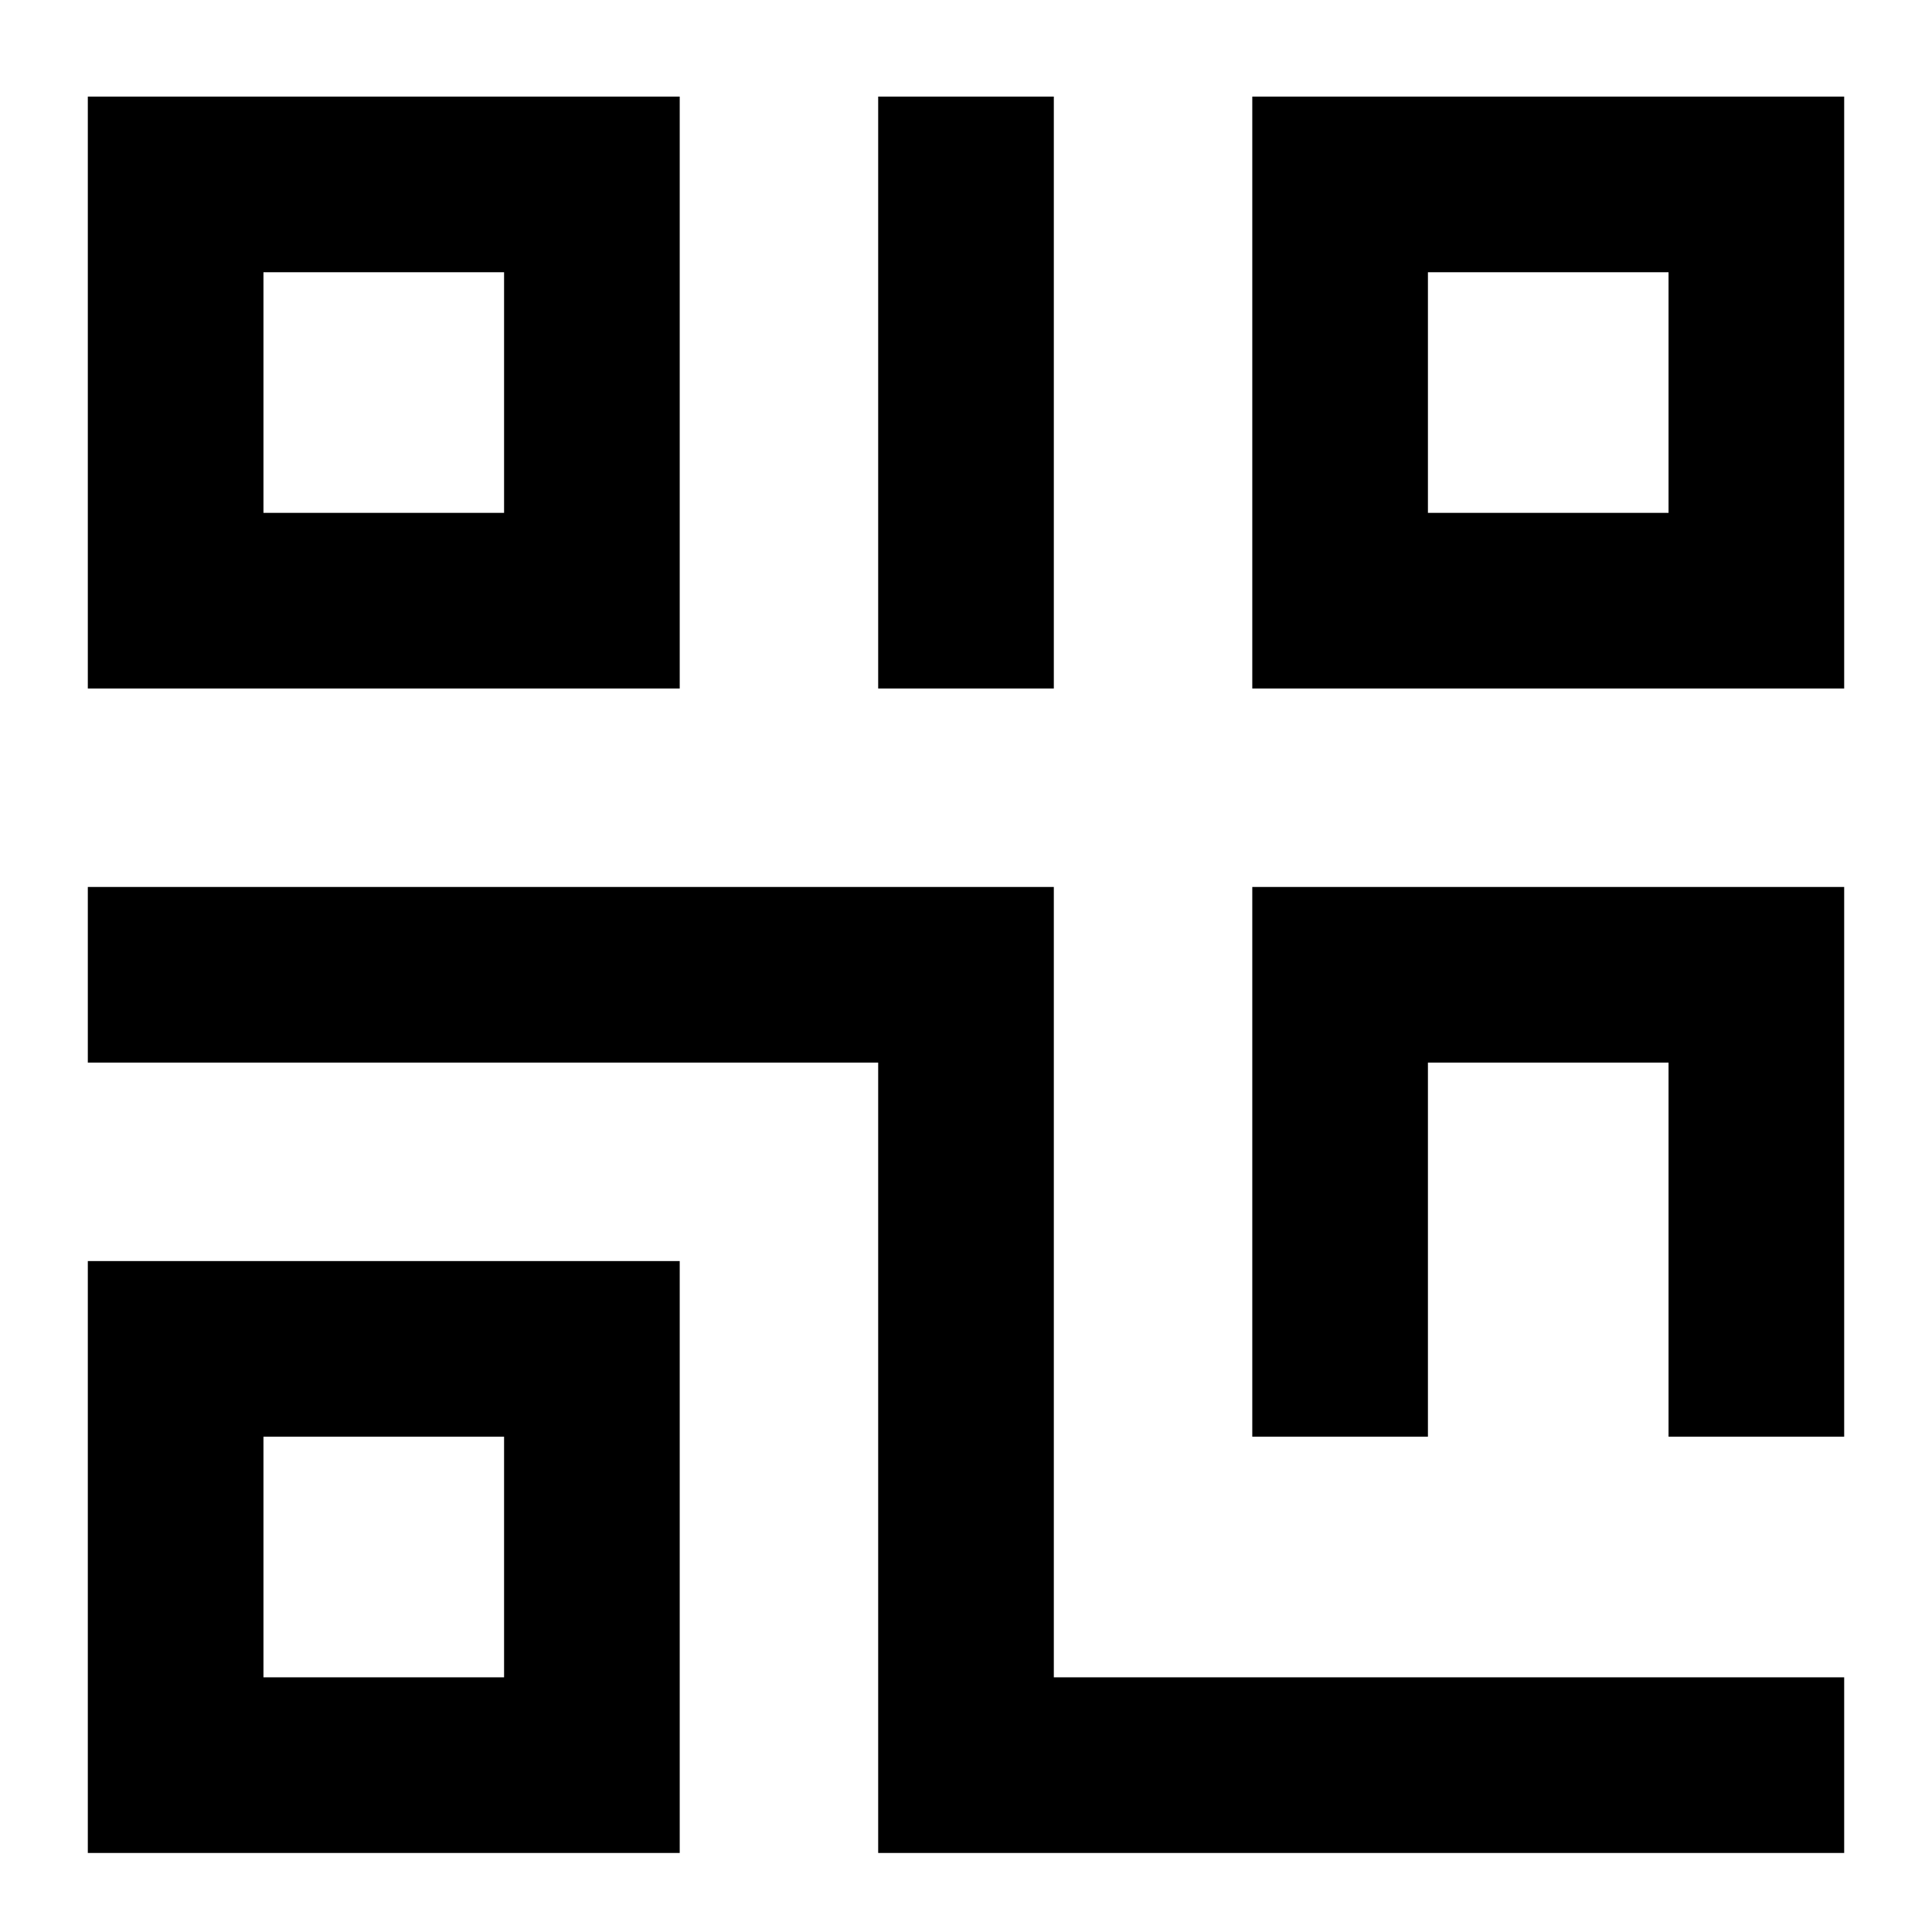
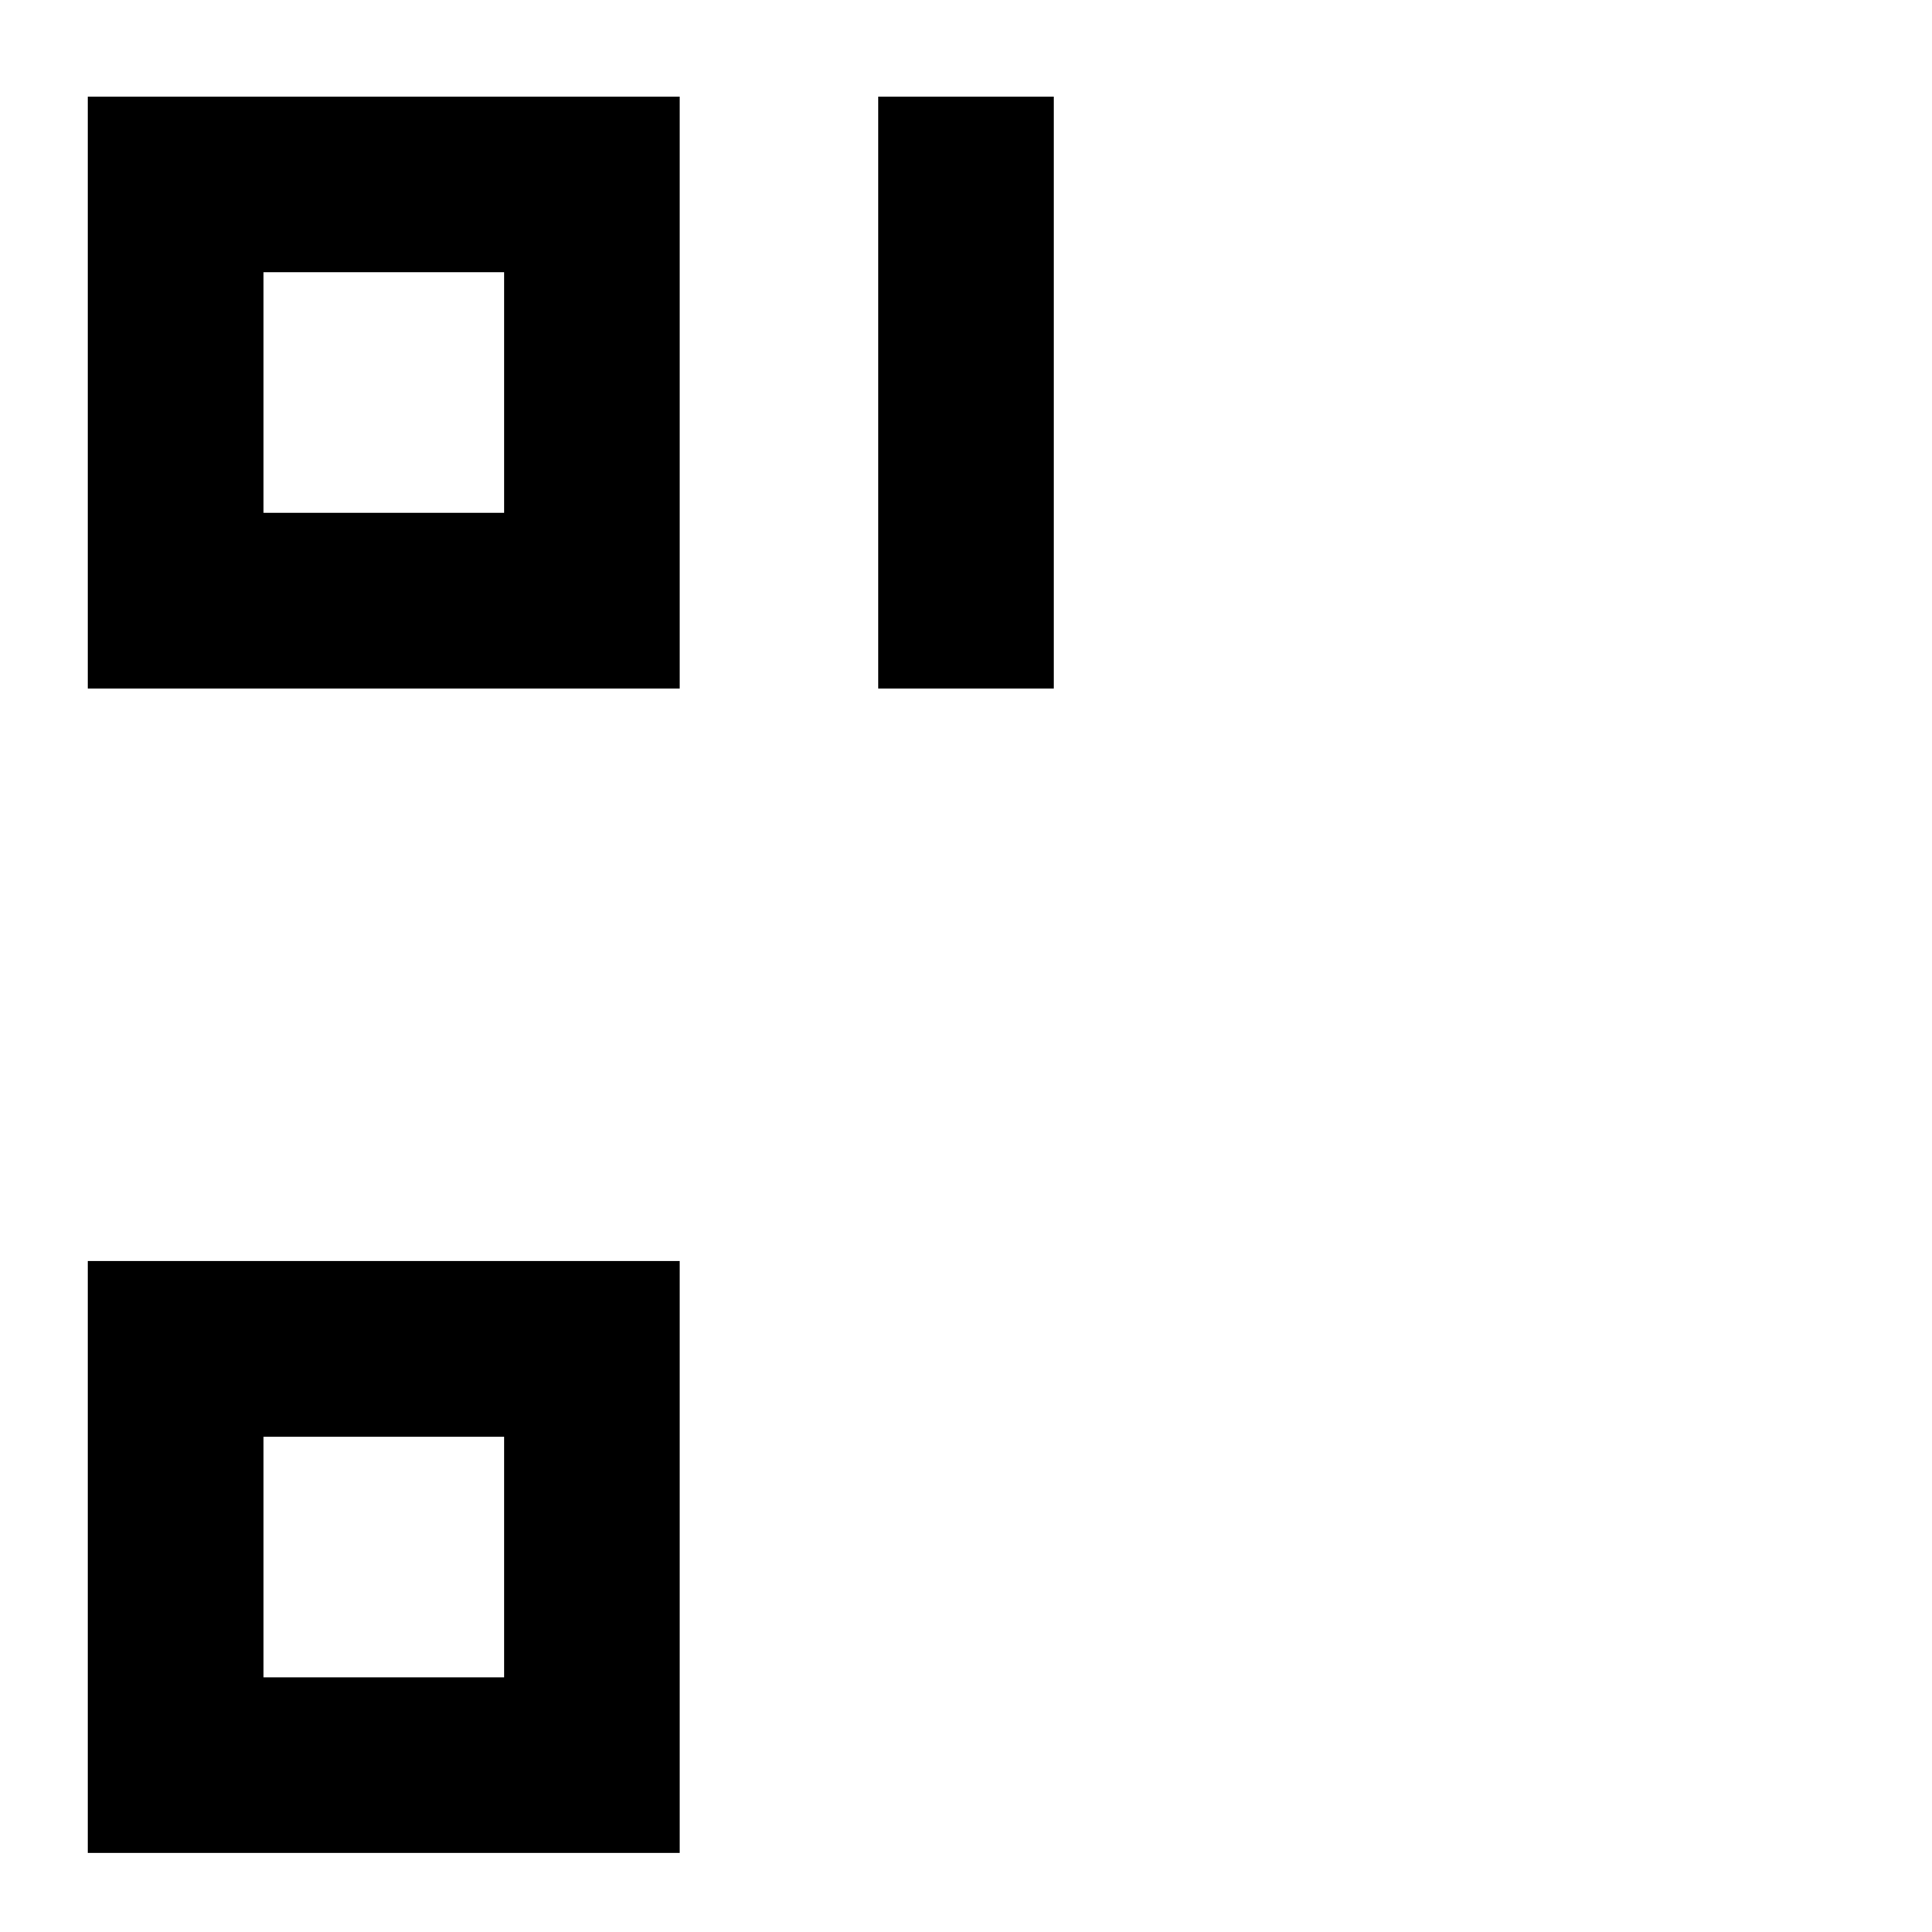
<svg xmlns="http://www.w3.org/2000/svg" version="1.1" id="Layer_1" x="0px" y="0px" viewBox="0 0 110 110" style="enable-background:new 0 0 110 110;" xml:space="preserve">
  <g>
-     <polygon points="105,105.5 50,105.5 50,60.5 5,60.5 5,50.5 60,50.5 60,95.5 105,95.5  " />
-     <polygon points="105,81.8 95,81.8 95,60.5 81.3,60.5 81.3,81.8 71.3,81.8 71.3,50.5 105,50.5  " />
    <path d="M38.7,39.2H5V5.5h33.7V39.2z M15,29.2h13.7V15.5H15V29.2z" />
-     <path d="M105,39.2H71.3V5.5H105V39.2z M81.3,29.2H95V15.5H81.3V29.2z" />
    <path d="M38.7,105.5H5V71.8h33.7V105.5z M15,95.5h13.7V81.8H15V95.5z" />
    <rect x="50" y="5.5" width="10" height="33.7" />
  </g>
</svg>